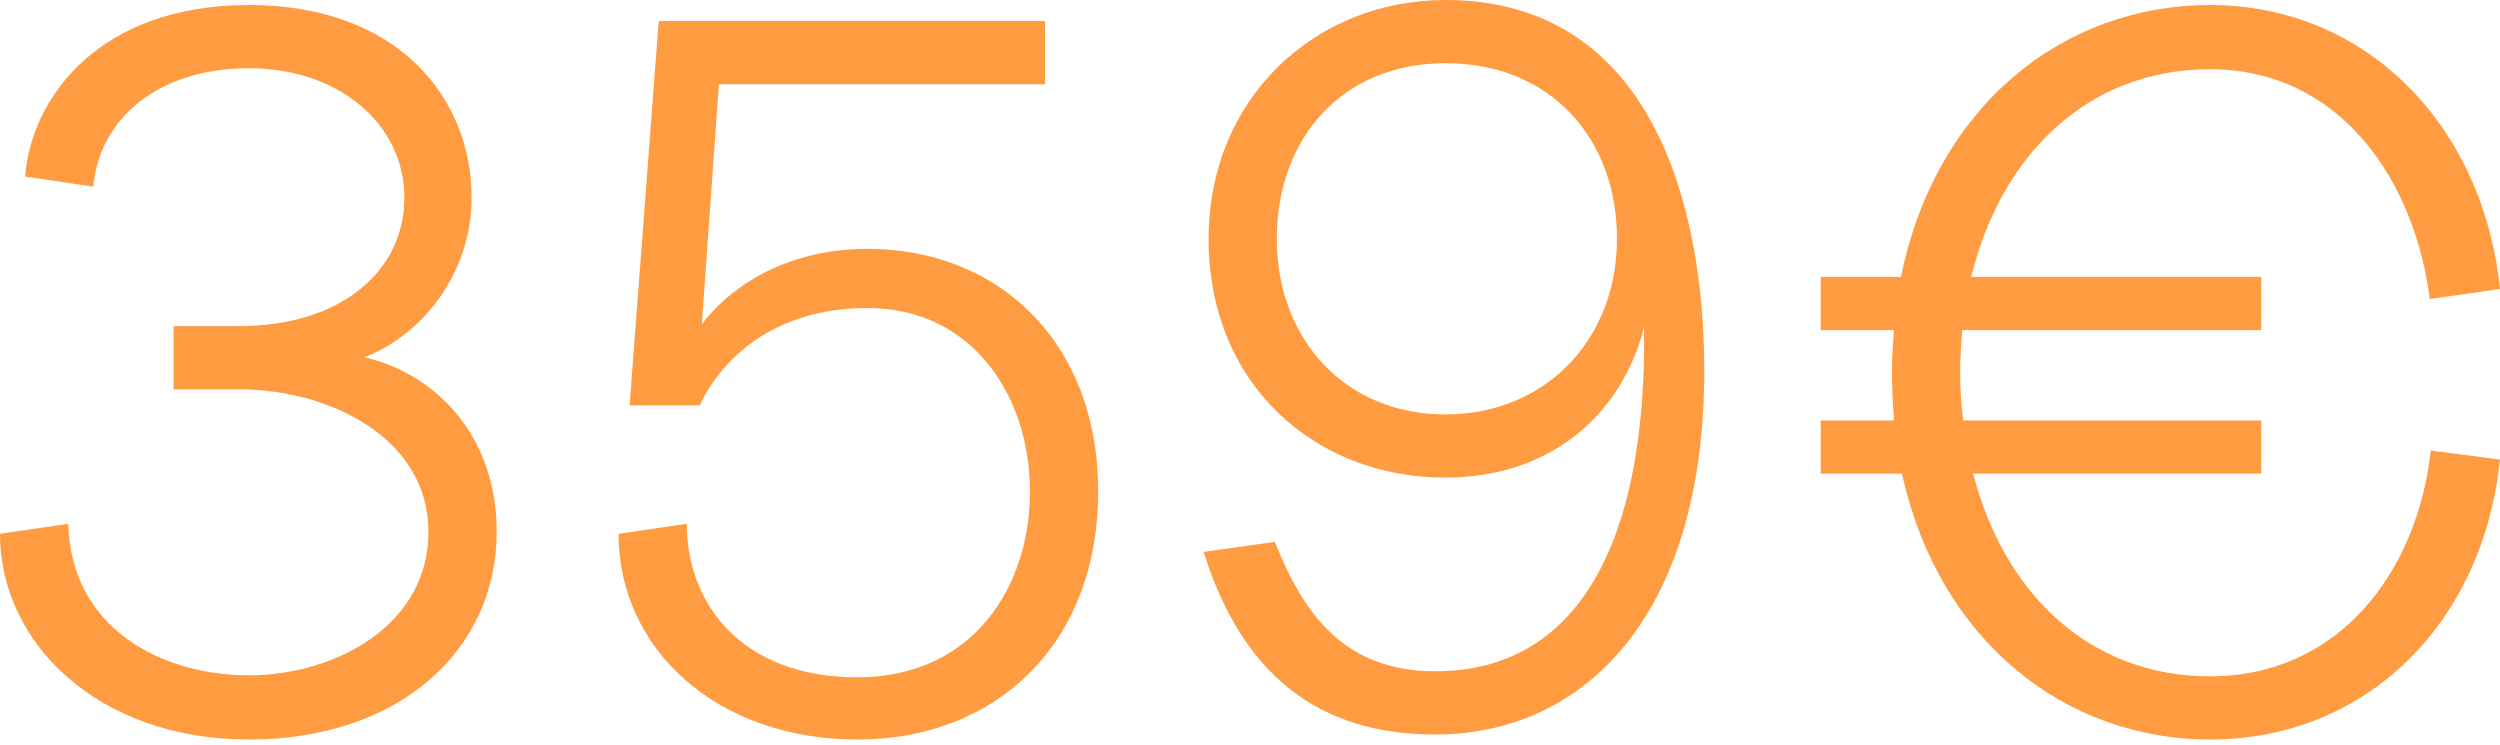
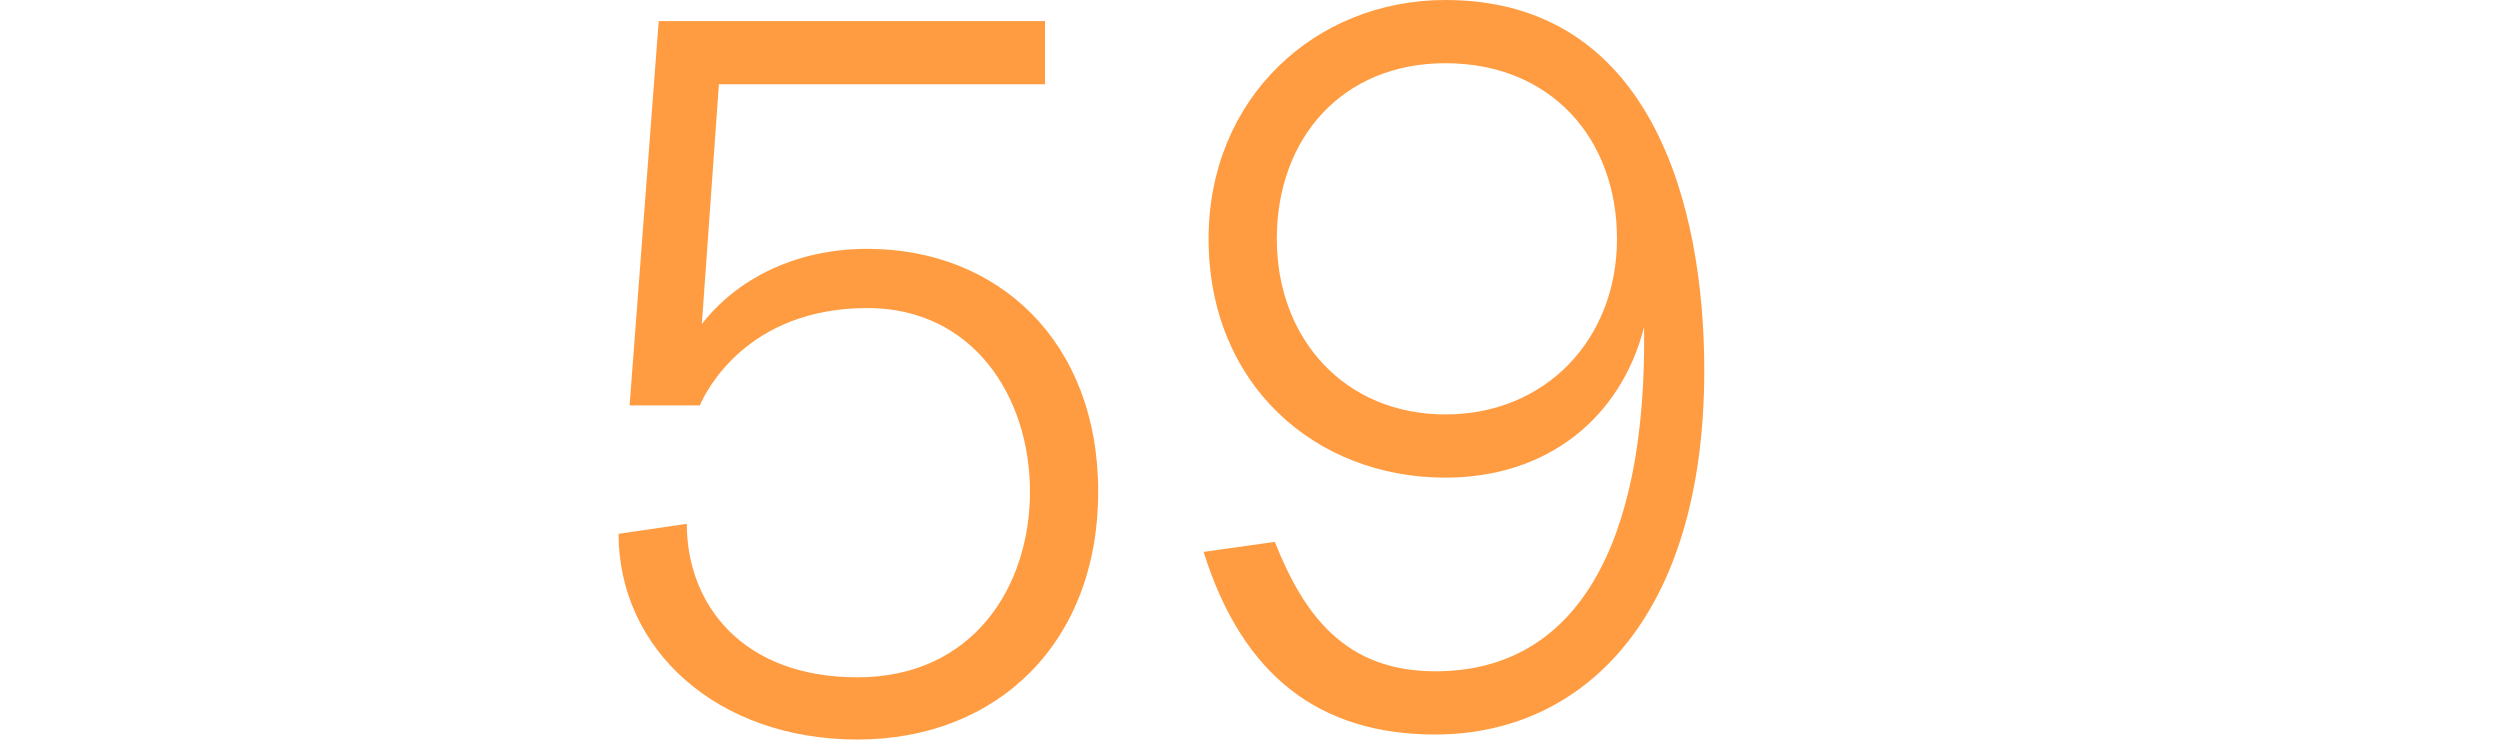
<svg xmlns="http://www.w3.org/2000/svg" width="319" height="95" viewBox="0 0 319 95" fill="none">
-   <path d="M31.753 94.364C50.959 94.364 63.379 82.969 63.379 67.86C63.379 55.44 55.44 47.63 46.478 45.581C53.648 42.893 60.178 35.082 60.178 25.223C60.178 12.676 50.959 0.64 31.753 0.64C12.548 0.64 3.969 12.548 3.201 22.535L11.908 23.815C12.676 15.108 20.23 8.707 31.753 8.707C43.277 8.707 51.599 15.877 51.599 25.223C51.599 34.57 43.533 41.612 30.473 41.612H22.151V49.679H30.473C42.124 49.679 54.672 55.953 54.672 67.86C54.672 79.896 42.637 86.169 31.753 86.169C20.87 86.169 9.091 80.408 8.707 66.836L0 68.116C0 82.072 12.548 94.364 31.753 94.364Z" fill="#FF9C41" />
  <path d="M109.401 94.364C127.327 94.364 140.13 81.944 140.13 62.739C140.13 43.533 127.327 31.753 110.682 31.753C101.335 31.753 93.909 35.723 89.555 41.356L91.732 10.755H133.344V2.689H84.05L80.337 51.727H89.299C90.068 49.935 95.317 39.308 110.682 39.308C124.126 39.308 131.424 50.575 131.424 62.739C131.424 74.902 124.126 86.425 109.401 86.425C94.677 86.425 87.635 77.079 87.635 66.836L78.928 68.116C78.928 82.841 91.476 94.364 109.401 94.364Z" fill="#FF9C41" />
  <path d="M183.152 93.724C201.718 93.724 217.466 79.127 217.466 47.246C217.466 26.12 210.68 0 184.432 0C167.788 0 154.216 12.548 154.216 30.473C154.216 49.038 167.788 60.946 184.432 60.946C197.492 60.946 206.839 53.264 209.784 41.74C210.168 69.653 201.077 85.657 183.152 85.657C171.629 85.657 166.379 78.487 162.666 69.14L153.575 70.421C158.569 86.297 168.428 93.724 183.152 93.724ZM162.922 30.473C162.922 17.669 171.245 8.066 184.432 8.066C197.876 8.066 206.327 17.669 206.327 30.473C206.327 43.277 197.236 52.88 184.432 52.88C171.629 52.88 162.922 43.277 162.922 30.473Z" fill="#FF9C41" />
-   <path d="M281.997 94.364C301.843 94.364 316.824 79.639 319 58.641L310.166 57.489C308.501 72.725 298.642 86.297 281.997 86.297C266.377 86.297 255.622 75.414 251.78 60.434H288.527V53.648H250.5C250.244 51.599 250.116 49.551 250.116 47.502C250.116 45.709 250.244 43.917 250.372 42.124H288.527V35.338H251.524C255.237 20.102 266.121 8.835 281.997 8.835C298.642 8.835 308.117 23.047 310.038 38.155L319 36.875C316.824 15.877 301.843 0.64 281.997 0.64C263.432 0.64 247.043 13.316 242.562 35.338H232.319V42.124H241.665C241.537 43.917 241.409 45.709 241.409 47.502C241.409 49.551 241.537 51.599 241.665 53.648H232.319V60.434H242.69C247.427 81.944 263.688 94.364 281.997 94.364Z" fill="#FF9C41" />
</svg>